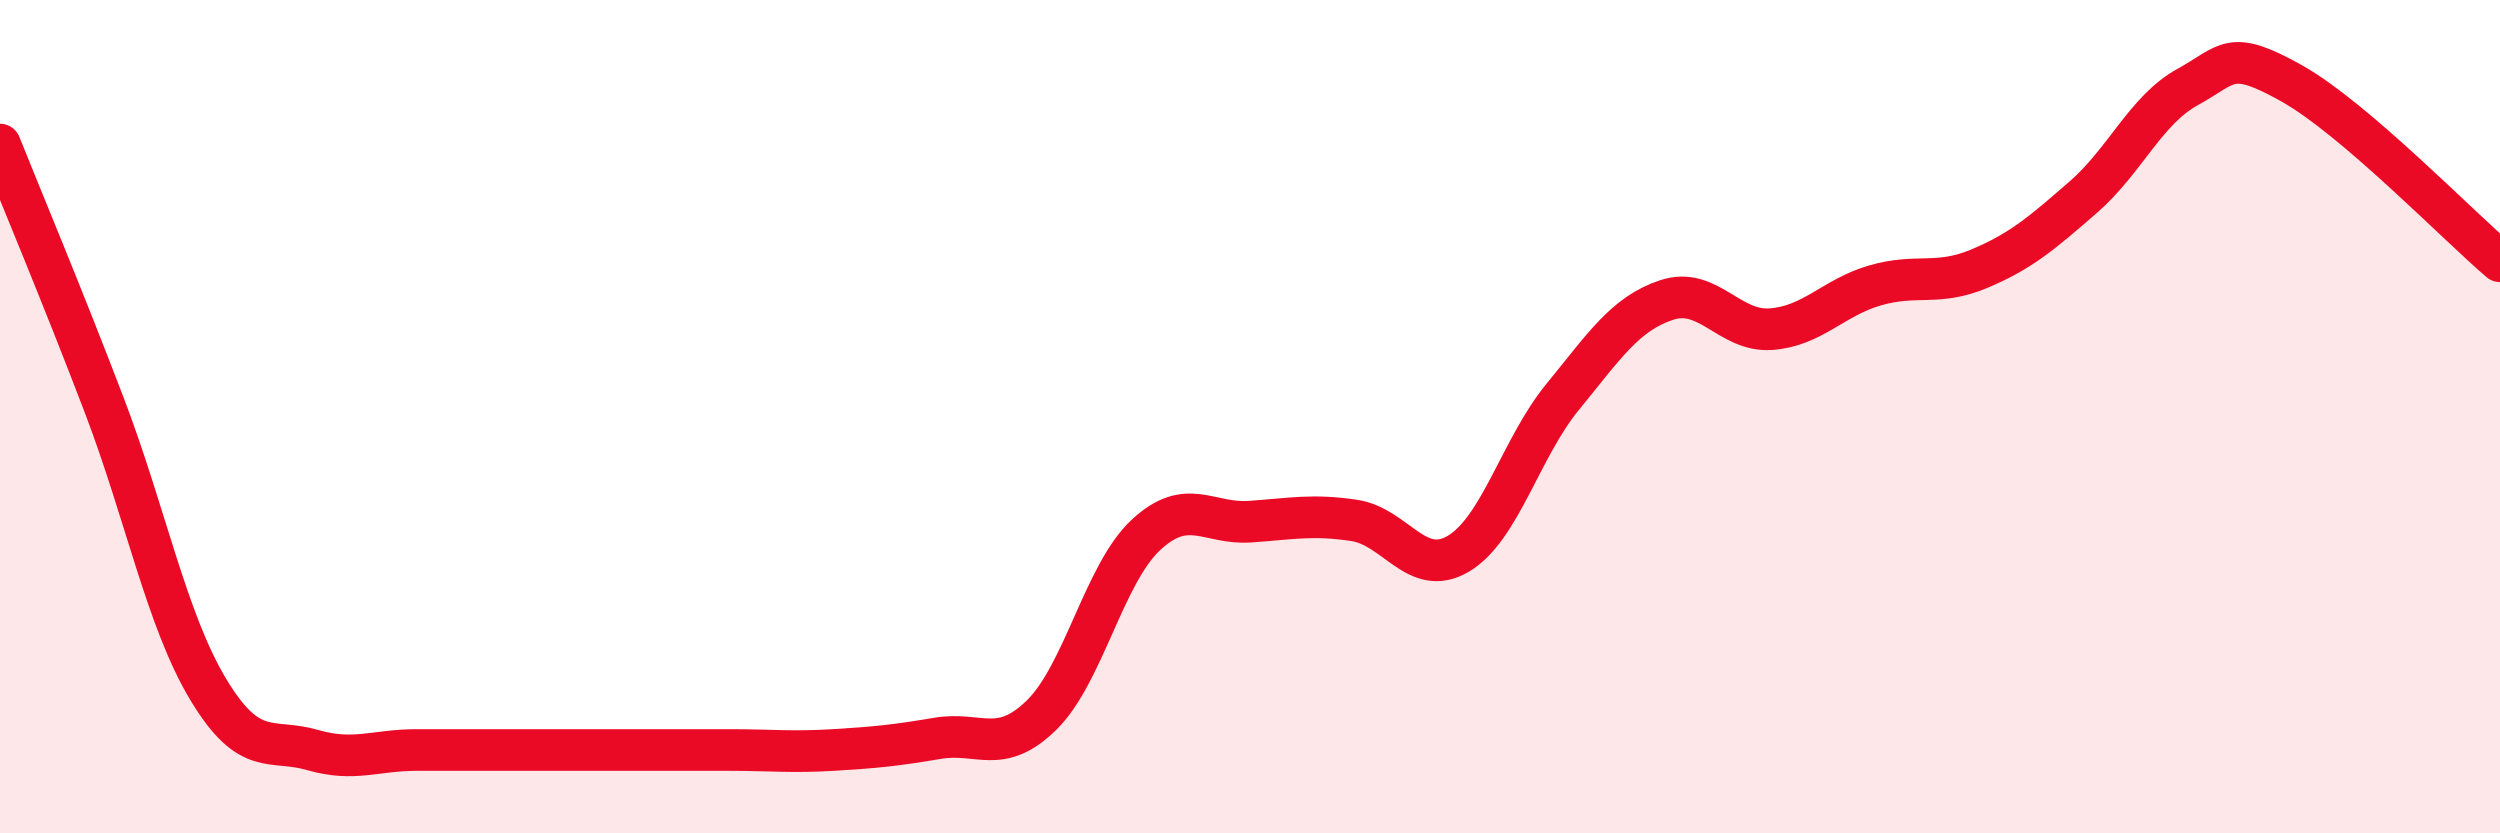
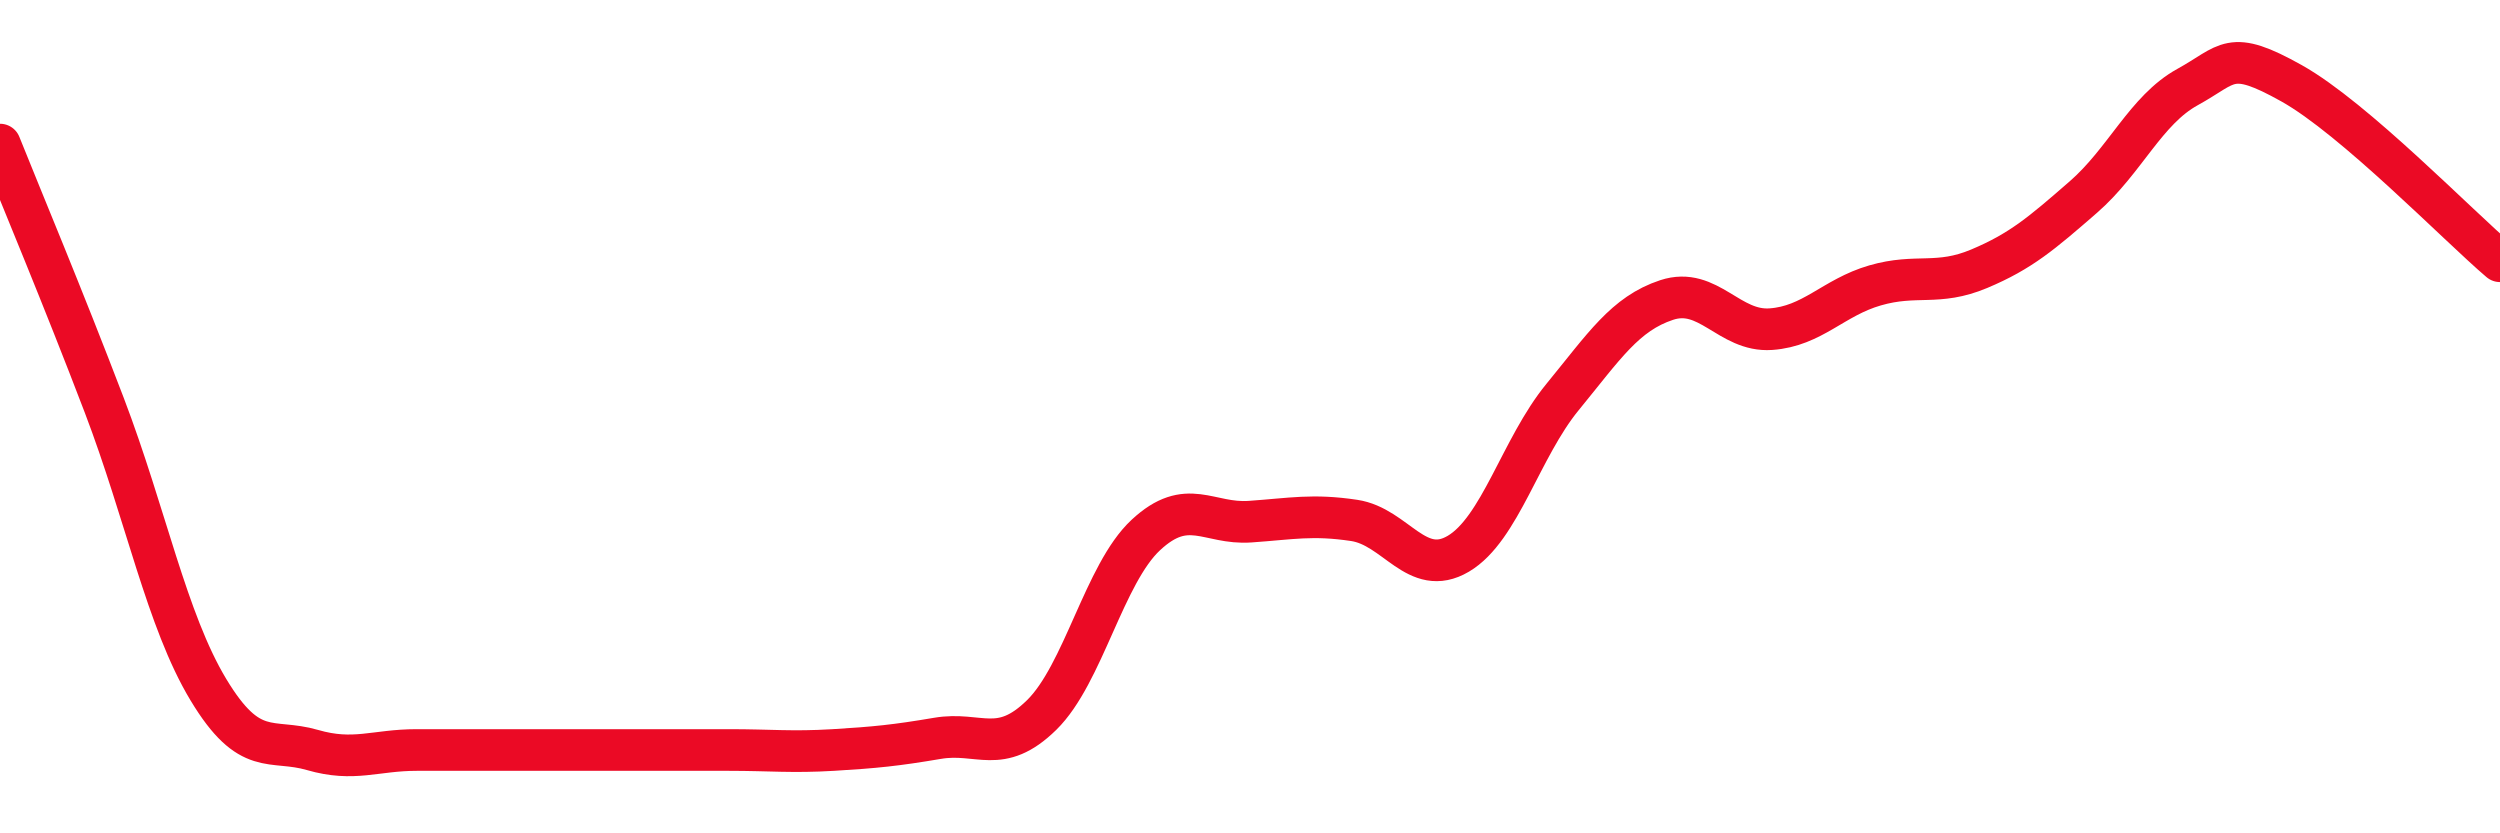
<svg xmlns="http://www.w3.org/2000/svg" width="60" height="20" viewBox="0 0 60 20">
-   <path d="M 0,3.47 C 0.5,4.72 1.5,7.1 2.5,9.72 C 3.5,12.34 4,14.89 5,16.55 C 6,18.21 6.5,17.71 7.5,18 C 8.5,18.29 9,18 10,18 C 11,18 11.5,18 12.5,18 C 13.5,18 14,18 15,18 C 16,18 16.5,18 17.5,18 C 18.5,18 19,18.06 20,18 C 21,17.94 21.5,17.89 22.5,17.72 C 23.5,17.55 24,18.14 25,17.16 C 26,16.18 26.5,13.77 27.5,12.84 C 28.5,11.91 29,12.59 30,12.52 C 31,12.45 31.5,12.34 32.5,12.49 C 33.5,12.64 34,13.88 35,13.29 C 36,12.7 36.5,10.75 37.5,9.53 C 38.5,8.31 39,7.53 40,7.2 C 41,6.87 41.5,7.97 42.5,7.9 C 43.5,7.83 44,7.14 45,6.85 C 46,6.56 46.5,6.87 47.5,6.45 C 48.5,6.03 49,5.6 50,4.73 C 51,3.86 51.5,2.64 52.5,2.09 C 53.5,1.54 53.5,1.16 55,2 C 56.5,2.84 59,5.42 60,6.27L60 20L0 20Z" fill="#EB0A25" opacity="0.1" stroke-linecap="round" stroke-linejoin="round" />
  <path d="M 0,3.47 C 0.5,4.72 1.5,7.1 2.5,9.72 C 3.5,12.34 4,14.89 5,16.55 C 6,18.21 6.5,17.71 7.5,18 C 8.5,18.29 9,18 10,18 C 11,18 11.5,18 12.5,18 C 13.5,18 14,18 15,18 C 16,18 16.5,18 17.5,18 C 18.5,18 19,18.06 20,18 C 21,17.94 21.5,17.89 22.5,17.72 C 23.5,17.55 24,18.14 25,17.16 C 26,16.18 26.5,13.77 27.5,12.84 C 28.5,11.91 29,12.59 30,12.52 C 31,12.45 31.5,12.34 32.5,12.49 C 33.5,12.64 34,13.88 35,13.29 C 36,12.7 36.5,10.75 37.5,9.53 C 38.5,8.31 39,7.53 40,7.2 C 41,6.87 41.5,7.97 42.5,7.9 C 43.5,7.83 44,7.14 45,6.85 C 46,6.56 46.5,6.87 47.5,6.45 C 48.5,6.03 49,5.6 50,4.73 C 51,3.86 51.5,2.64 52.5,2.09 C 53.5,1.54 53.5,1.16 55,2 C 56.5,2.84 59,5.42 60,6.27" stroke="#EB0A25" stroke-width="1" fill="none" stroke-linecap="round" stroke-linejoin="round" />
</svg>